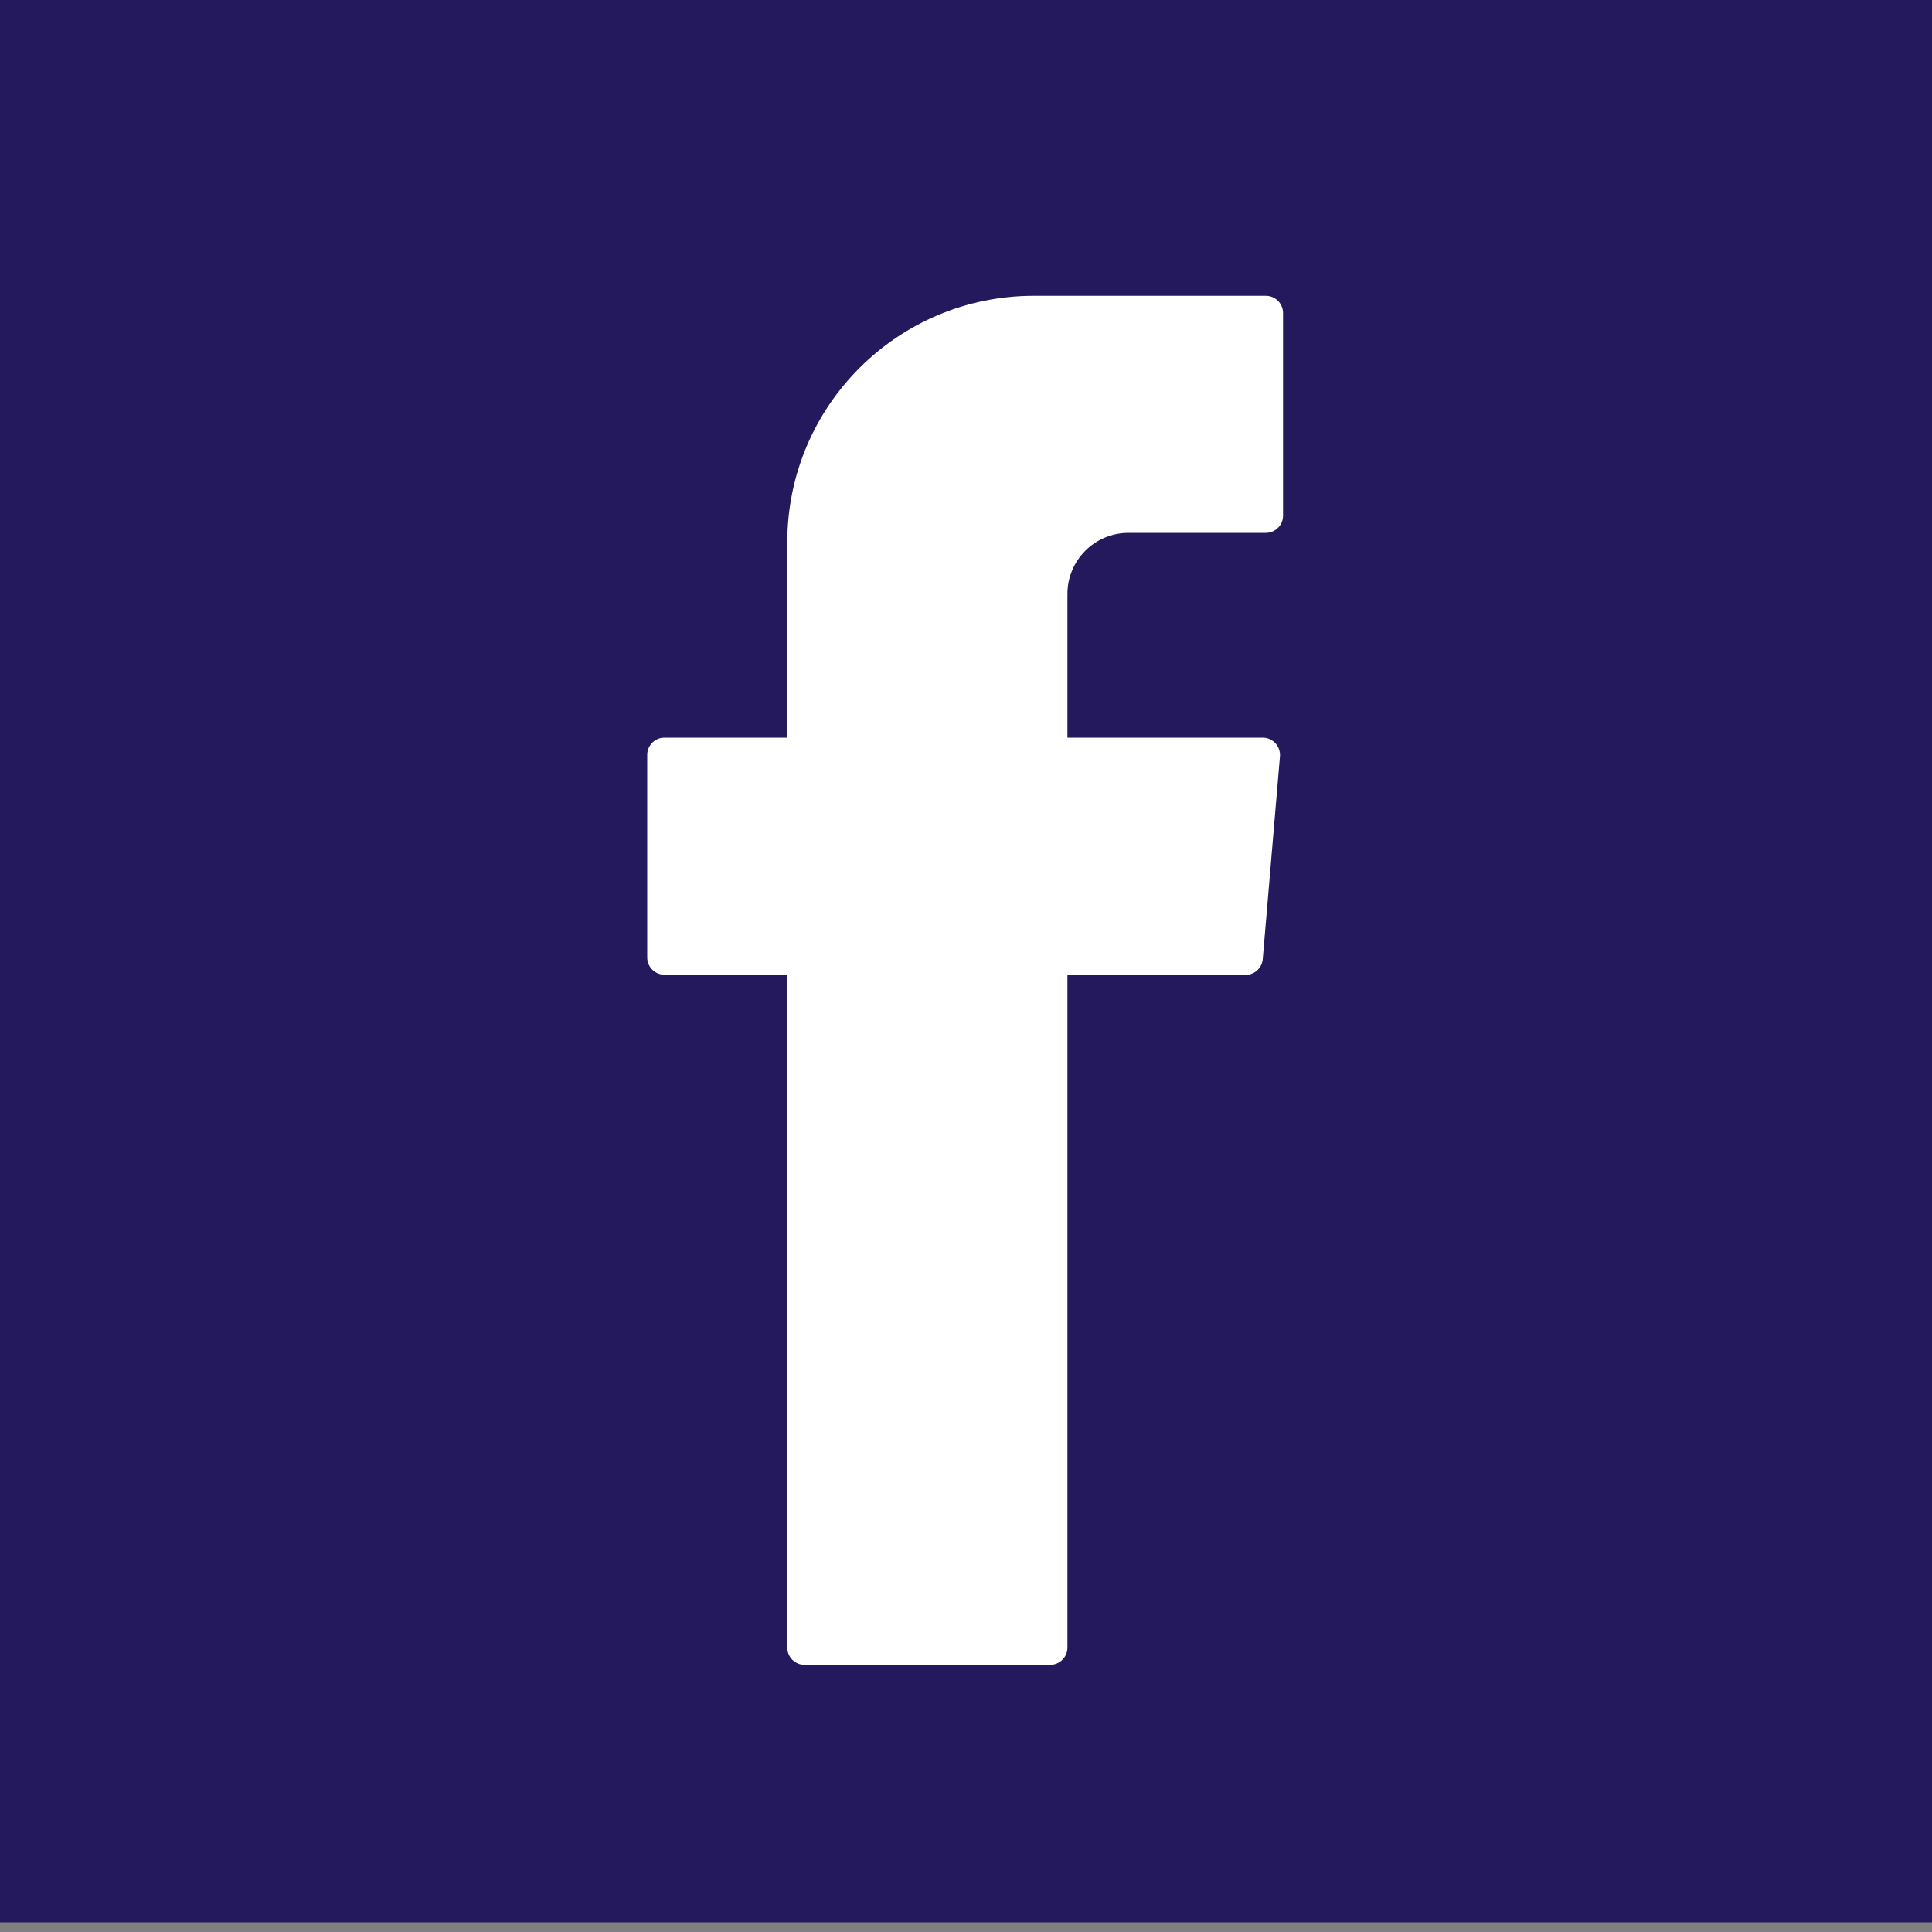
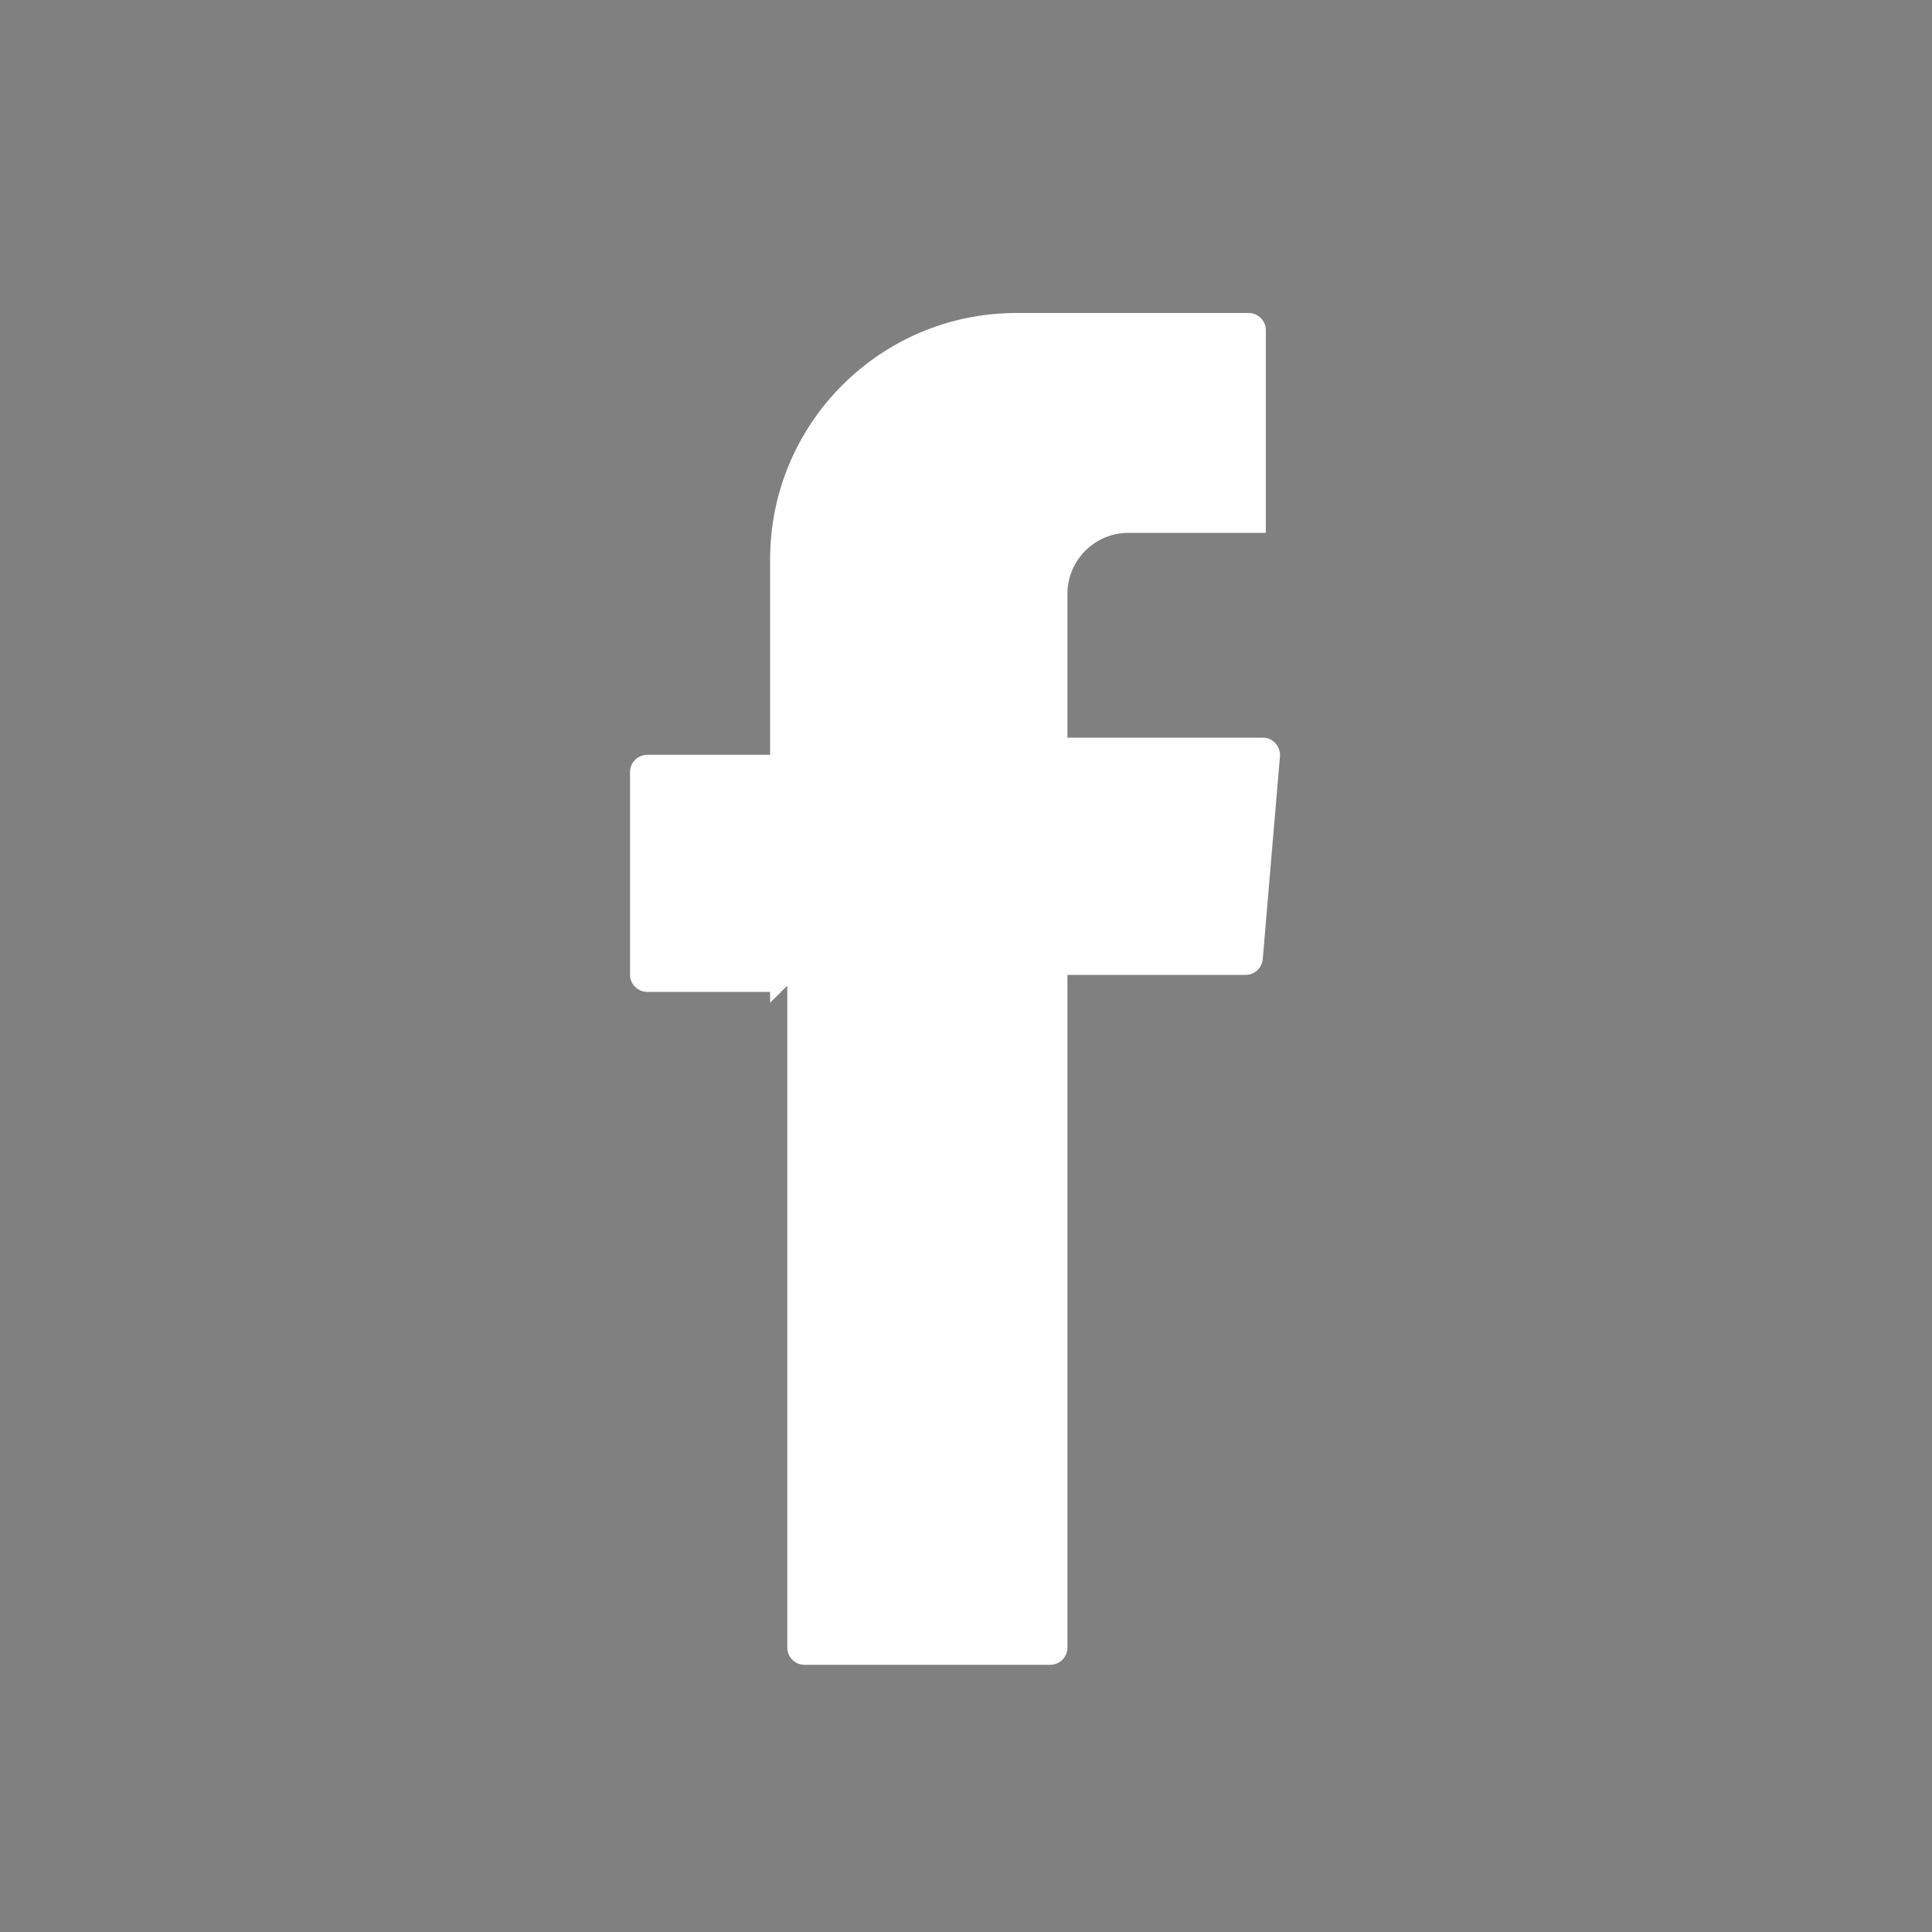
<svg xmlns="http://www.w3.org/2000/svg" id="a" viewBox="0 0 100 100">
  <rect x="0" y="0" width="100" height="100" fill="#808080" stroke="none" />
  <defs>
    <style>.b{fill:#24195d;}.c{fill:#fff;fill-rule:evenodd;}</style>
  </defs>
-   <rect class="b" y="-.5" width="100" height="100" />
-   <path class="c" d="M40.75,51.02v34.26c0,.49,.4,.89,.89,.89h12.72c.49,0,.89-.4,.89-.89V50.46h9.22c.46,0,.85-.35,.89-.82l.89-10.49c.04-.52-.37-.97-.89-.97h-10.11v-7.44c0-1.74,1.41-3.16,3.16-3.16h7.11c.49,0,.89-.4,.89-.89v-10.49c0-.49-.4-.89-.89-.89h-12.01c-7.05,0-12.76,5.71-12.76,12.76v10.11h-6.36c-.49,0-.89,.4-.89,.89v10.49c0,.49,.4,.89,.89,.89h6.36v.56Z" />
+   <path class="c" d="M40.75,51.02v34.26c0,.49,.4,.89,.89,.89h12.72c.49,0,.89-.4,.89-.89V50.46h9.22c.46,0,.85-.35,.89-.82l.89-10.49c.04-.52-.37-.97-.89-.97h-10.11v-7.44c0-1.74,1.41-3.16,3.16-3.16h7.11v-10.49c0-.49-.4-.89-.89-.89h-12.01c-7.05,0-12.76,5.71-12.76,12.76v10.11h-6.36c-.49,0-.89,.4-.89,.89v10.49c0,.49,.4,.89,.89,.89h6.36v.56Z" />
</svg>